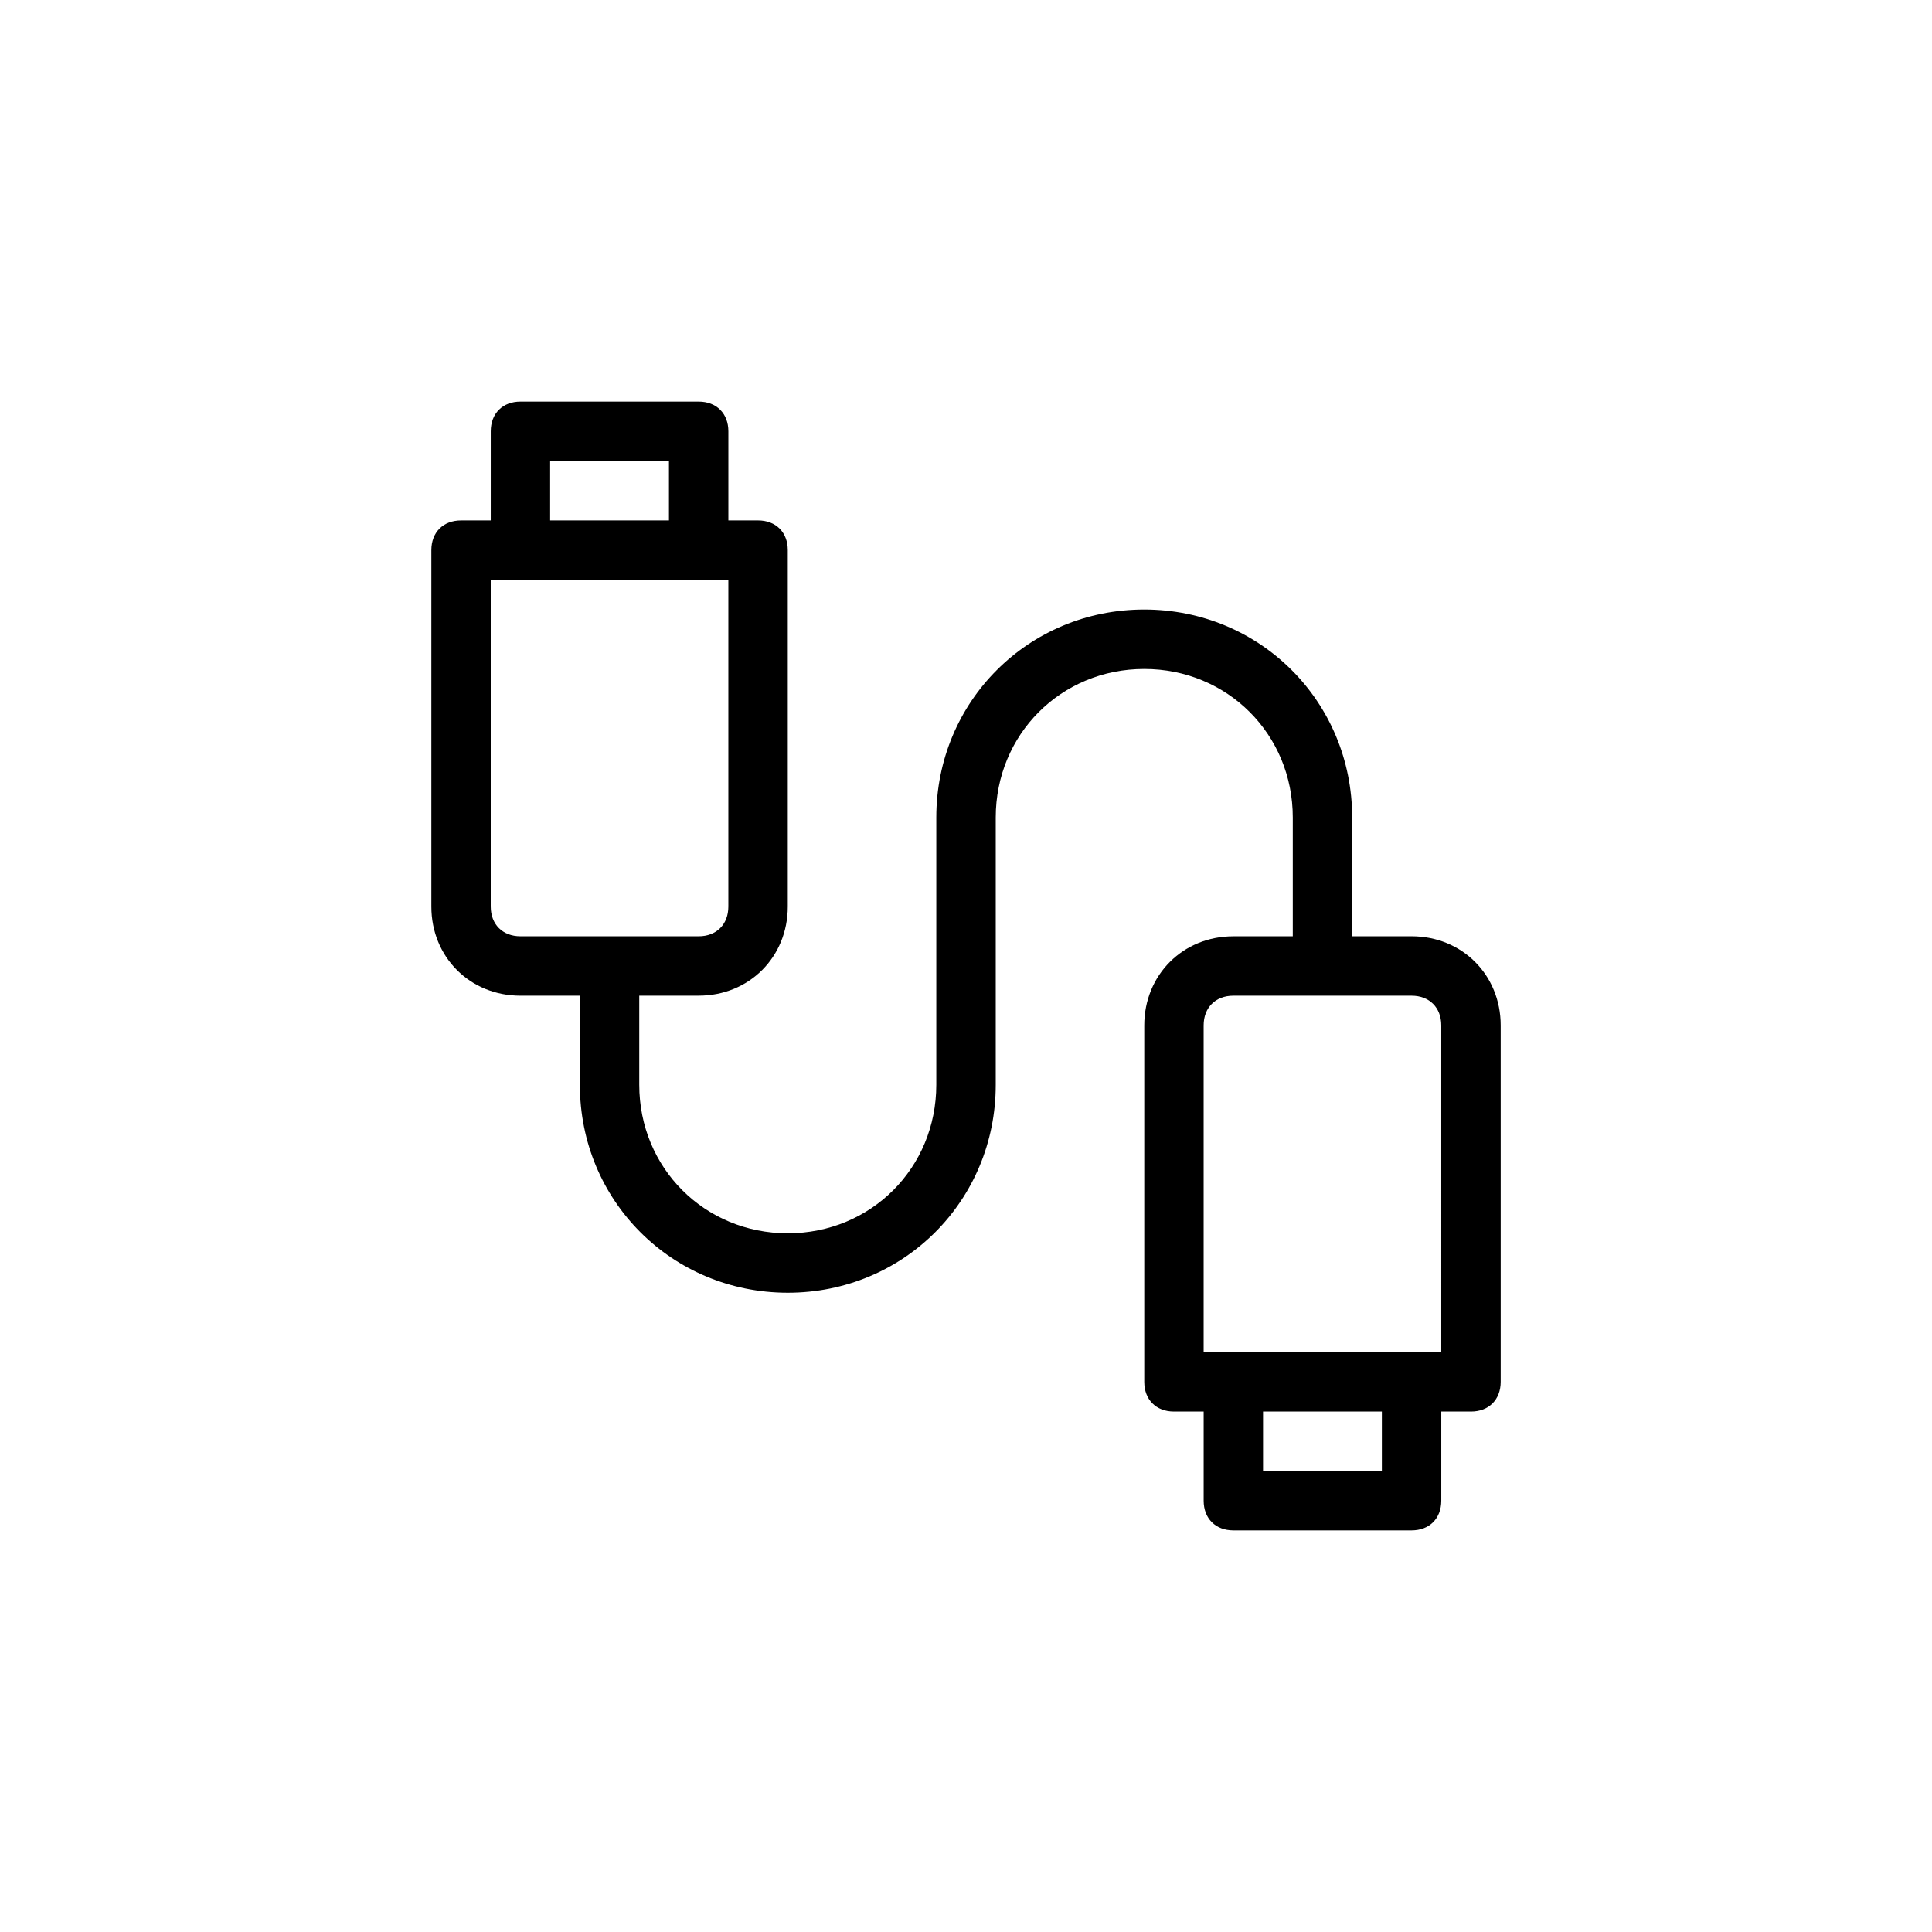
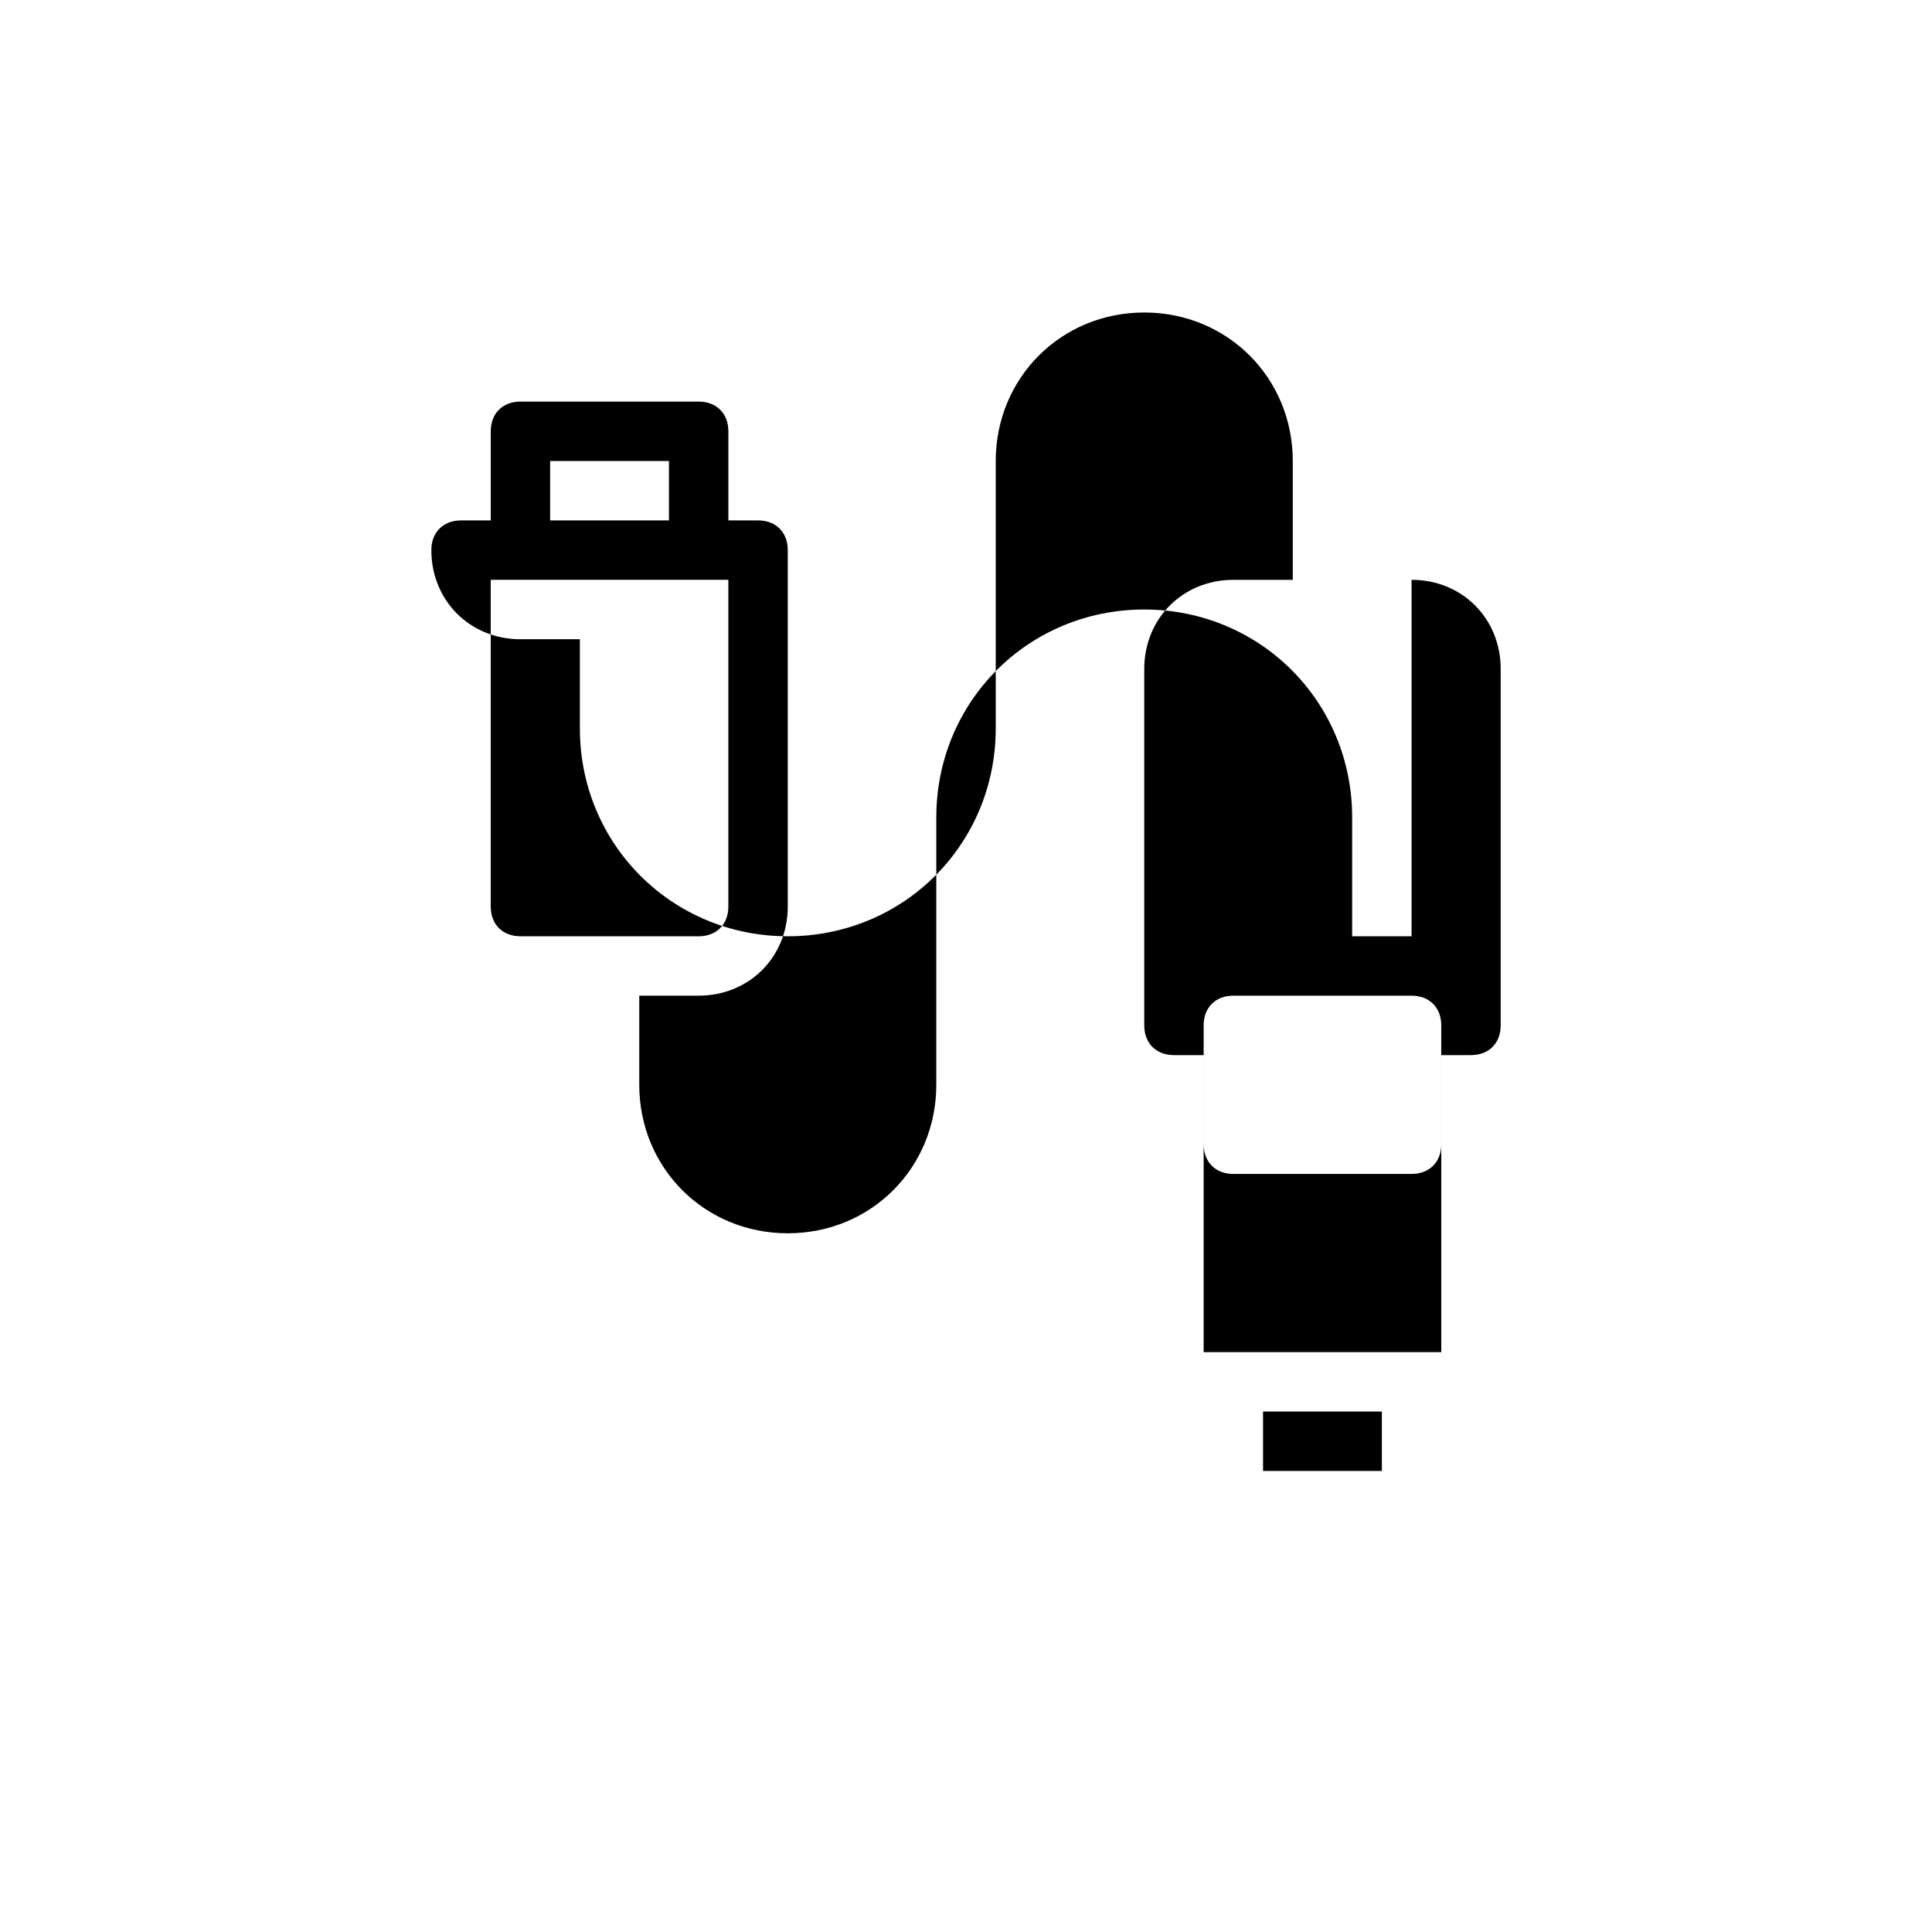
<svg xmlns="http://www.w3.org/2000/svg" fill="#000000" width="800px" height="800px" version="1.1" viewBox="144 144 512 512">
-   <path d="m518.08 392.12h-15.742v-31.488c0-30.699-24.402-55.105-55.105-55.105-30.699 0-55.105 24.402-55.105 55.105v70.844c0 22.043-17.32 39.359-39.359 39.359-22.043 0-39.359-17.32-39.359-39.359v-23.617h15.742c13.383 0 23.617-10.234 23.617-23.617v-94.457c0-4.723-3.148-7.871-7.871-7.871h-7.871v-23.617c0-4.723-3.148-7.871-7.871-7.871h-47.23c-4.723 0-7.871 3.148-7.871 7.871v23.617h-7.871c-4.723 0-7.871 3.148-7.871 7.871v94.465c0 13.383 10.234 23.617 23.617 23.617h15.742v23.617c0 30.699 24.402 55.105 55.105 55.105 30.699 0 55.105-24.402 55.105-55.105v-70.844c0-22.043 17.32-39.359 39.359-39.359 22.043 0 39.359 17.32 39.359 39.359v31.488h-15.742c-13.383 0-23.617 10.234-23.617 23.617v94.465c0 4.723 3.148 7.871 7.871 7.871h7.871v23.617c0 4.723 3.148 7.871 7.871 7.871h47.23c4.723 0 7.871-3.148 7.871-7.871v-23.617h7.871c4.723 0 7.871-3.148 7.871-7.871v-94.473c0-13.383-10.234-23.617-23.617-23.617zm-228.29-125.95h31.488v15.742h-31.488zm-15.742 118.08v-86.59h62.973v86.594c0 4.723-3.148 7.871-7.871 7.871h-47.23c-4.723-0.004-7.871-3.152-7.871-7.875zm236.16 149.57h-31.488v-15.742h31.488zm15.742-31.488h-62.973v-86.594c0-4.723 3.148-7.871 7.871-7.871h47.23c4.723 0 7.871 3.148 7.871 7.871z" />
+   <path d="m518.08 392.12h-15.742v-31.488c0-30.699-24.402-55.105-55.105-55.105-30.699 0-55.105 24.402-55.105 55.105v70.844c0 22.043-17.32 39.359-39.359 39.359-22.043 0-39.359-17.32-39.359-39.359v-23.617h15.742c13.383 0 23.617-10.234 23.617-23.617v-94.457c0-4.723-3.148-7.871-7.871-7.871h-7.871v-23.617c0-4.723-3.148-7.871-7.871-7.871h-47.23c-4.723 0-7.871 3.148-7.871 7.871v23.617h-7.871c-4.723 0-7.871 3.148-7.871 7.871c0 13.383 10.234 23.617 23.617 23.617h15.742v23.617c0 30.699 24.402 55.105 55.105 55.105 30.699 0 55.105-24.402 55.105-55.105v-70.844c0-22.043 17.32-39.359 39.359-39.359 22.043 0 39.359 17.32 39.359 39.359v31.488h-15.742c-13.383 0-23.617 10.234-23.617 23.617v94.465c0 4.723 3.148 7.871 7.871 7.871h7.871v23.617c0 4.723 3.148 7.871 7.871 7.871h47.23c4.723 0 7.871-3.148 7.871-7.871v-23.617h7.871c4.723 0 7.871-3.148 7.871-7.871v-94.473c0-13.383-10.234-23.617-23.617-23.617zm-228.29-125.95h31.488v15.742h-31.488zm-15.742 118.08v-86.59h62.973v86.594c0 4.723-3.148 7.871-7.871 7.871h-47.23c-4.723-0.004-7.871-3.152-7.871-7.875zm236.16 149.57h-31.488v-15.742h31.488zm15.742-31.488h-62.973v-86.594c0-4.723 3.148-7.871 7.871-7.871h47.23c4.723 0 7.871 3.148 7.871 7.871z" />
</svg>